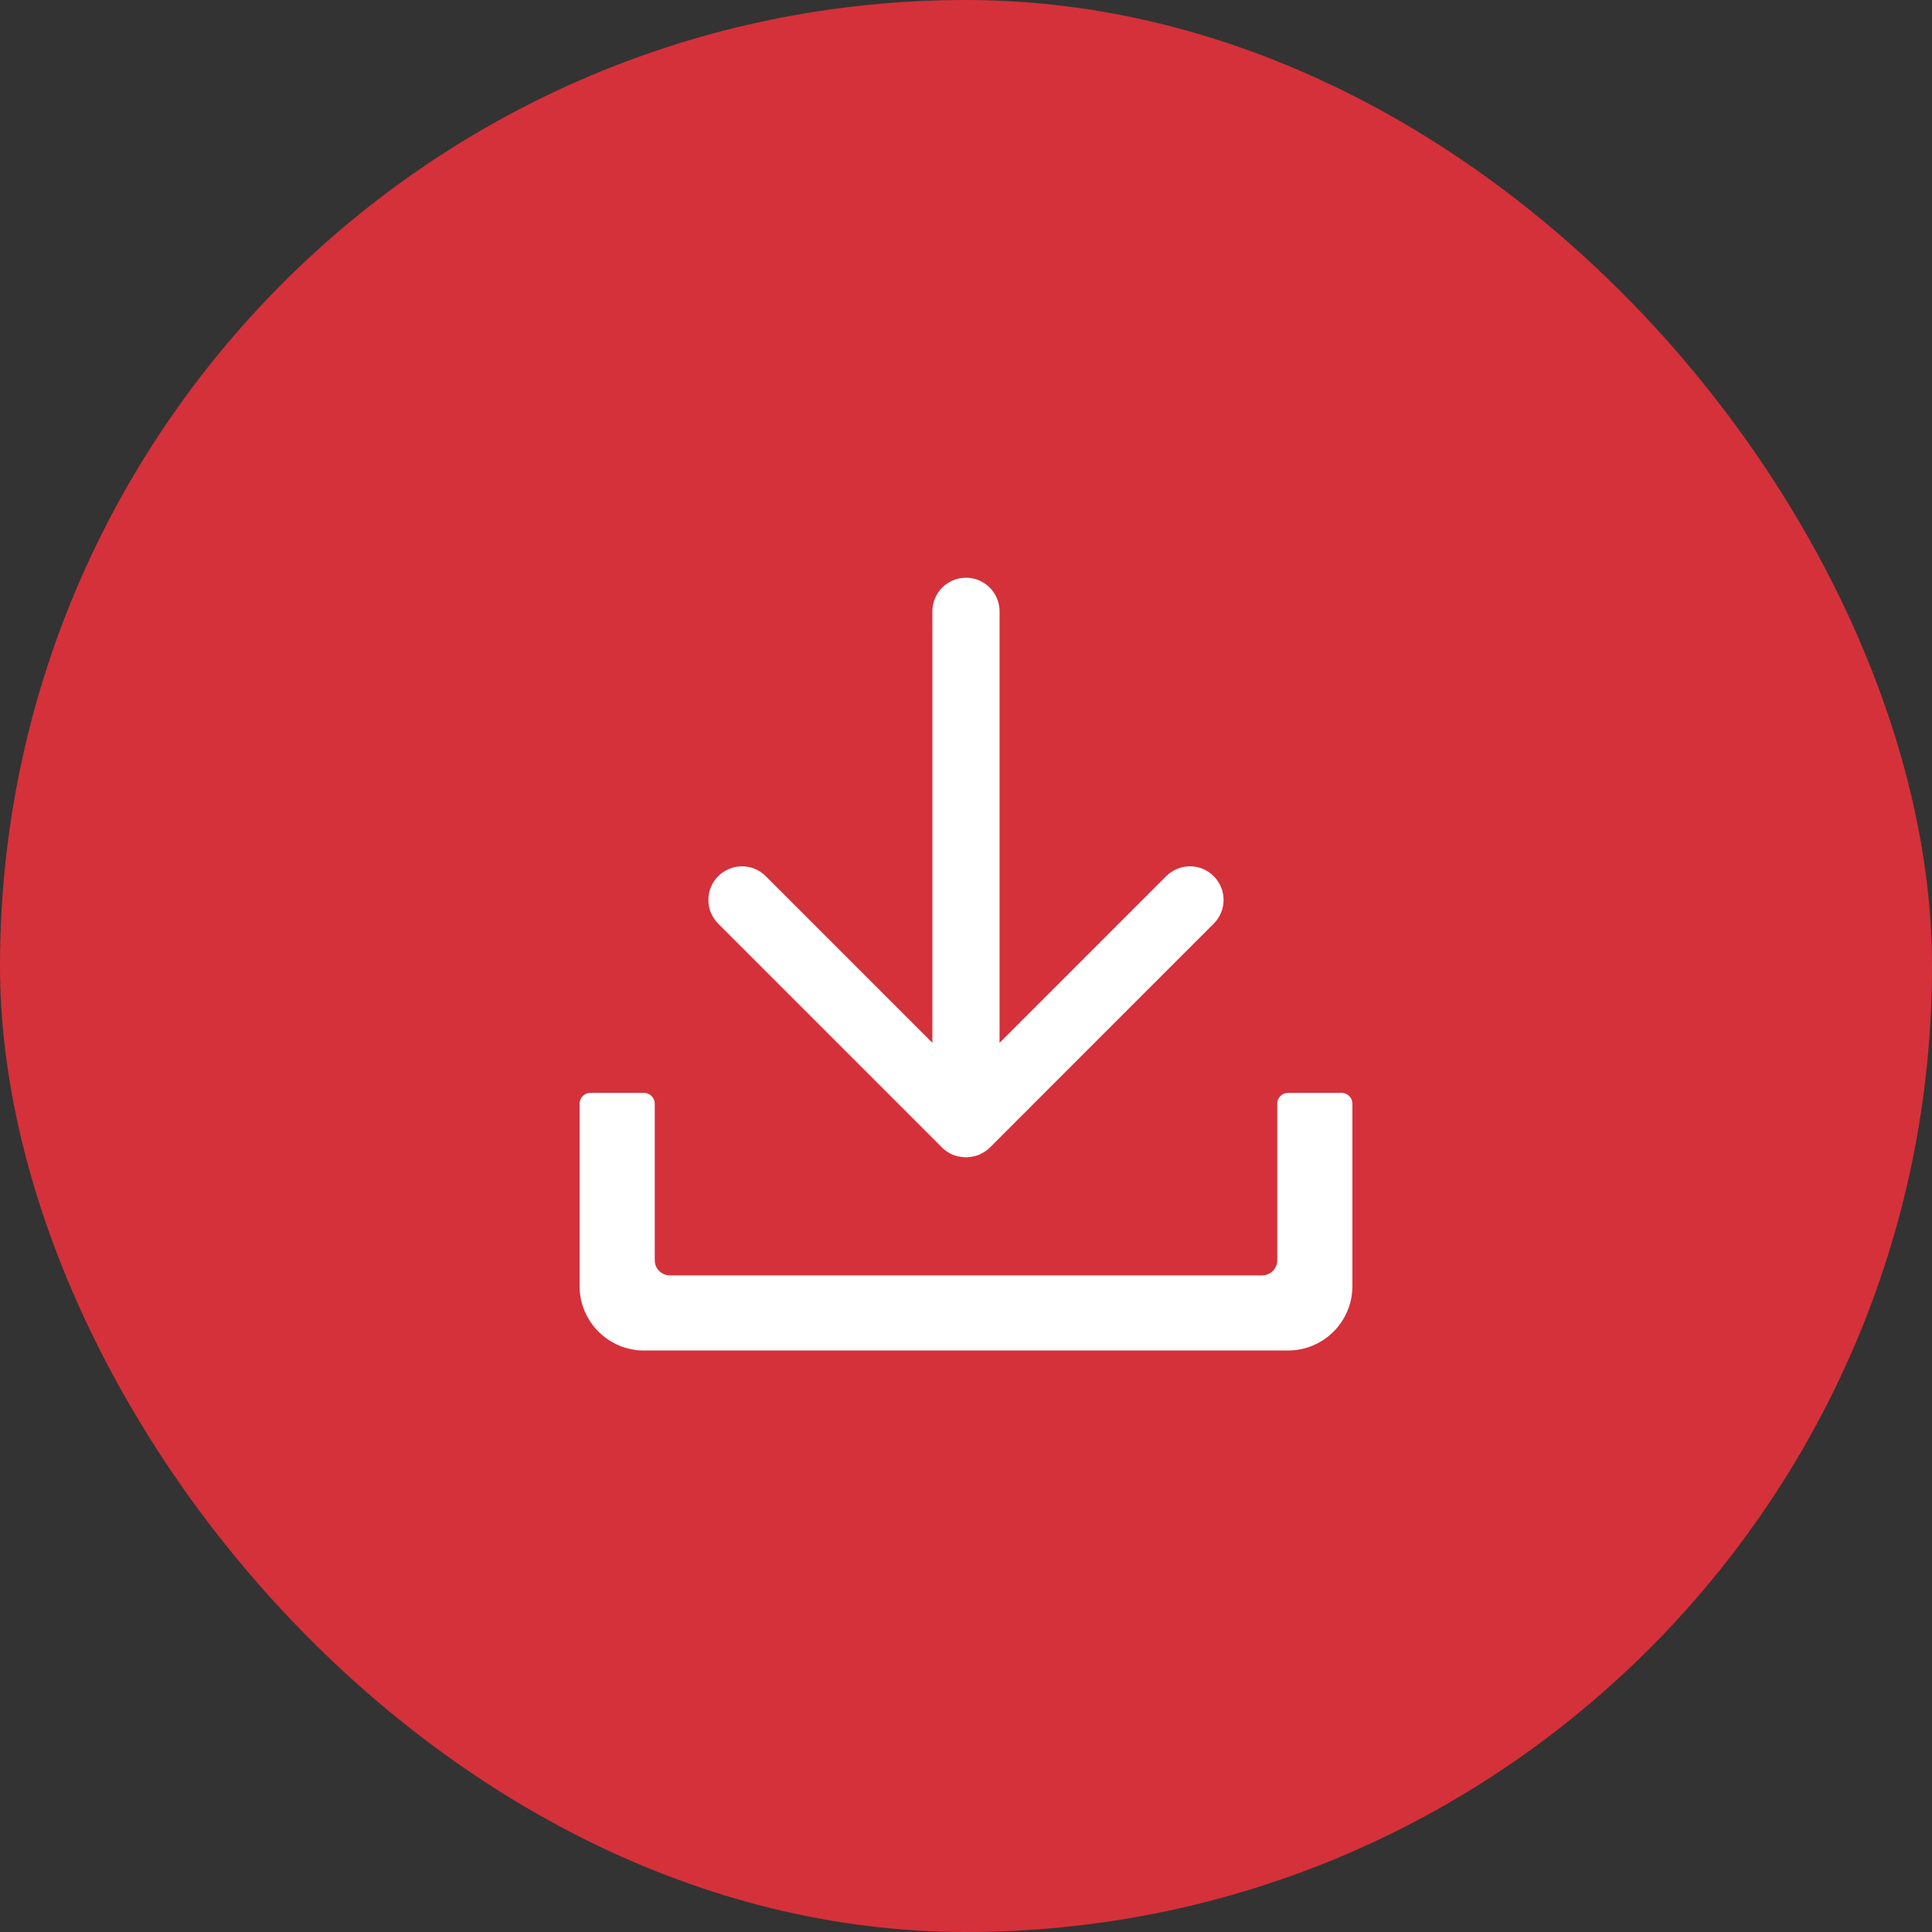
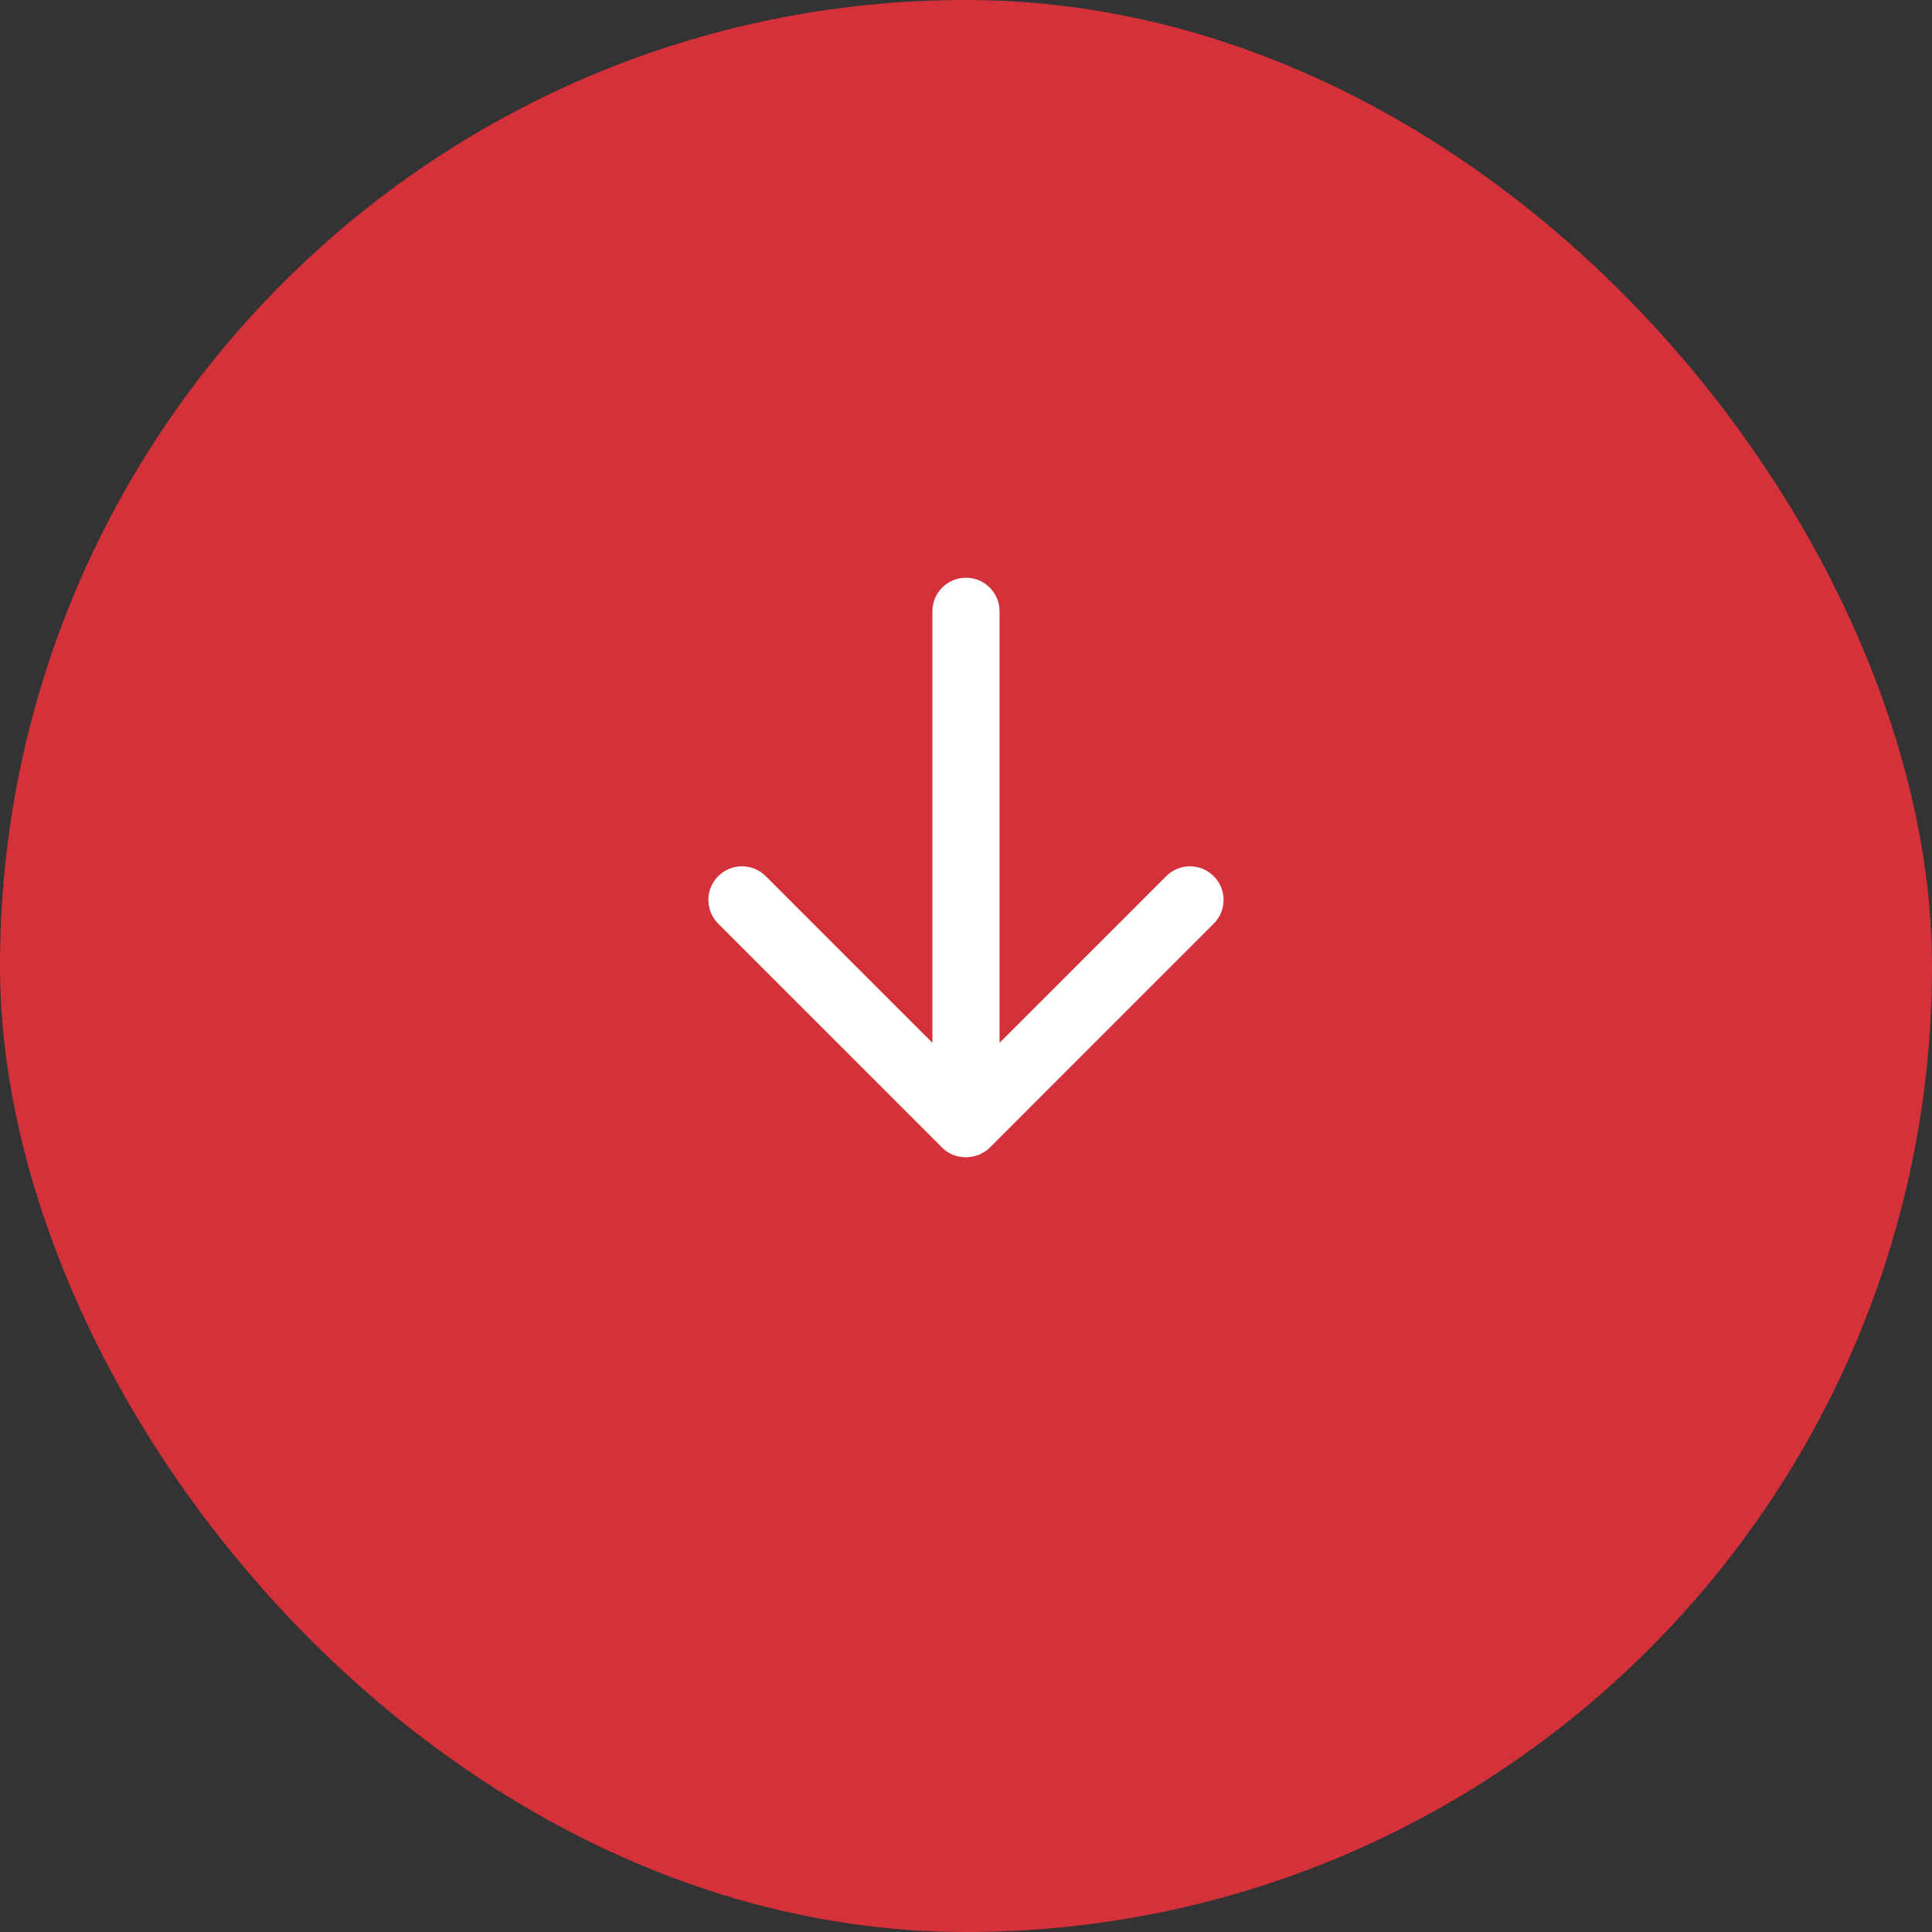
<svg xmlns="http://www.w3.org/2000/svg" width="40" height="40" viewBox="0 0 40 40" fill="none">
  <rect x="0" y="0" width="40" height="40" fill="#333333" stroke="none" />
  <rect width="40" height="40" rx="20" fill="#D5313A" />
-   <path d="M26.444 22.85V26.094C26.444 26.265 26.304 26.405 26.133 26.405H13.867C13.696 26.405 13.556 26.265 13.556 26.094V22.85C13.556 22.727 13.456 22.627 13.333 22.627H12.222C12.1 22.627 12 22.727 12 22.85V26.627C12 27.363 12.598 27.961 13.333 27.961H26.667C27.402 27.961 28 27.363 28 26.627V22.85C28 22.727 27.9 22.627 27.778 22.627H26.667C26.544 22.627 26.444 22.727 26.444 22.85Z" fill="white" />
  <path d="M20.695 12.657V21.59L24.145 18.14C24.417 17.868 24.856 17.868 25.128 18.14C25.401 18.412 25.401 18.852 25.128 19.124L20.492 23.761C20.484 23.769 20.476 23.777 20.466 23.785C20.462 23.788 20.458 23.793 20.454 23.794C20.451 23.799 20.447 23.802 20.441 23.806C20.435 23.81 20.431 23.814 20.425 23.818C20.421 23.82 20.417 23.824 20.415 23.826L20.397 23.838C20.393 23.84 20.391 23.842 20.387 23.844C20.381 23.848 20.375 23.852 20.367 23.856C20.363 23.858 20.361 23.86 20.357 23.862C20.351 23.866 20.345 23.87 20.337 23.872C20.333 23.874 20.329 23.876 20.327 23.878C20.321 23.882 20.315 23.884 20.309 23.888L20.297 23.894C20.291 23.896 20.285 23.9 20.282 23.902C20.278 23.904 20.272 23.906 20.268 23.908C20.262 23.91 20.258 23.912 20.252 23.914L20.234 23.92C20.23 23.922 20.226 23.924 20.22 23.924C20.214 23.926 20.208 23.928 20.2 23.93C20.196 23.932 20.192 23.932 20.188 23.934C20.18 23.936 20.174 23.938 20.166 23.94C20.162 23.94 20.158 23.942 20.154 23.942C20.146 23.944 20.14 23.945 20.133 23.945C20.128 23.945 20.125 23.948 20.121 23.948C20.113 23.95 20.107 23.95 20.099 23.951C20.095 23.951 20.091 23.953 20.085 23.953C20.079 23.953 20.071 23.956 20.065 23.956C20.059 23.956 20.053 23.956 20.047 23.957C20.041 23.957 20.037 23.957 20.031 23.959C20.007 23.961 19.985 23.961 19.962 23.959C19.956 23.959 19.952 23.959 19.946 23.957C19.94 23.957 19.934 23.957 19.928 23.956C19.922 23.956 19.914 23.953 19.908 23.953C19.904 23.953 19.9 23.951 19.894 23.951C19.886 23.95 19.88 23.95 19.872 23.948C19.868 23.948 19.864 23.945 19.86 23.945C19.852 23.944 19.846 23.942 19.838 23.942C19.834 23.942 19.83 23.94 19.826 23.94C19.819 23.938 19.812 23.936 19.805 23.934C19.801 23.932 19.797 23.932 19.793 23.93C19.787 23.928 19.781 23.926 19.773 23.924C19.769 23.922 19.763 23.922 19.759 23.92L19.741 23.914C19.735 23.912 19.731 23.91 19.725 23.908C19.721 23.906 19.715 23.904 19.711 23.902C19.705 23.9 19.699 23.896 19.695 23.894L19.683 23.888C19.677 23.884 19.672 23.882 19.666 23.878C19.662 23.876 19.657 23.874 19.656 23.872C19.65 23.868 19.644 23.864 19.636 23.86C19.632 23.858 19.63 23.856 19.626 23.854C19.62 23.85 19.614 23.846 19.606 23.842C19.602 23.84 19.6 23.838 19.596 23.836C19.59 23.832 19.584 23.828 19.578 23.822C19.574 23.82 19.572 23.816 19.568 23.814C19.562 23.81 19.558 23.806 19.552 23.802C19.548 23.799 19.544 23.794 19.538 23.791C19.534 23.787 19.53 23.783 19.526 23.781L19.503 23.757L14.87 19.124C14.598 18.852 14.598 18.412 14.87 18.14C15.143 17.868 15.582 17.868 15.854 18.14L19.304 21.59V12.657C19.304 12.273 19.616 11.961 19.999 11.961C20.383 11.961 20.695 12.273 20.695 12.657Z" fill="white" />
</svg>